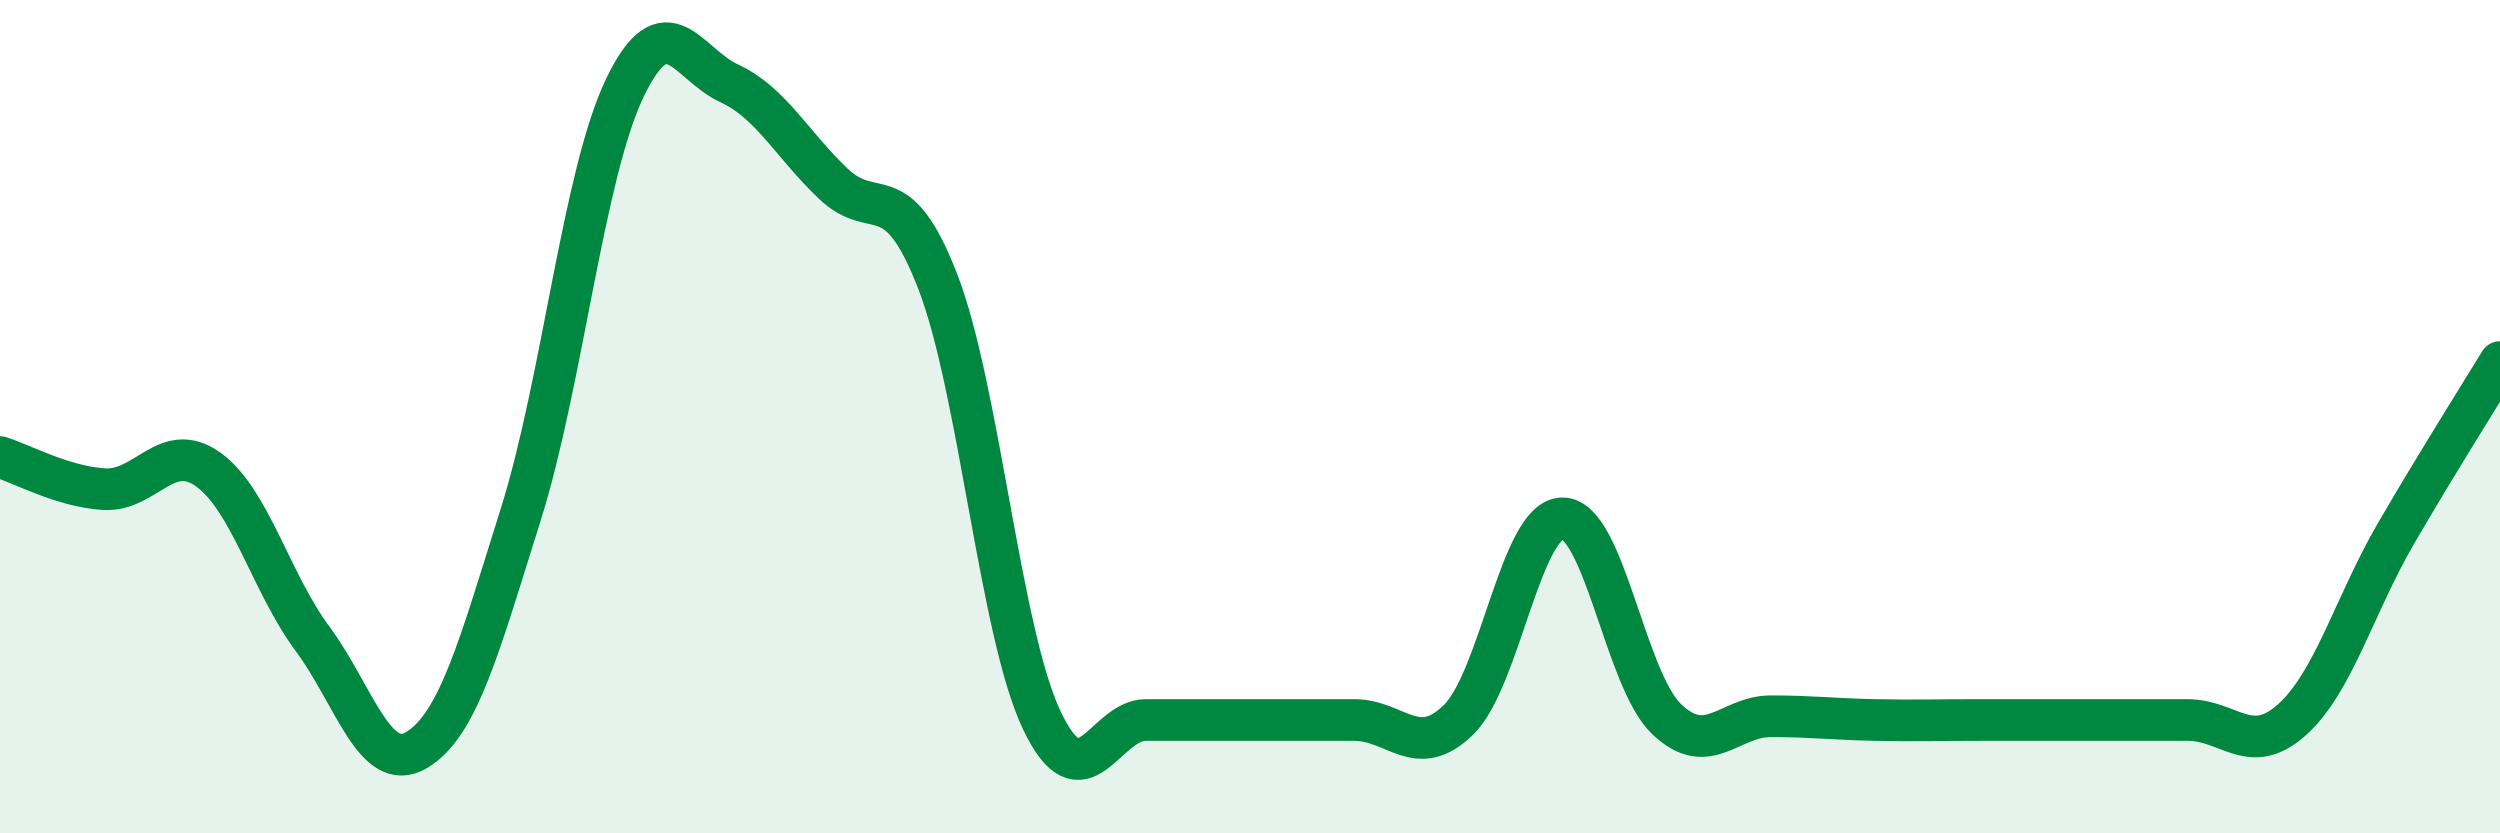
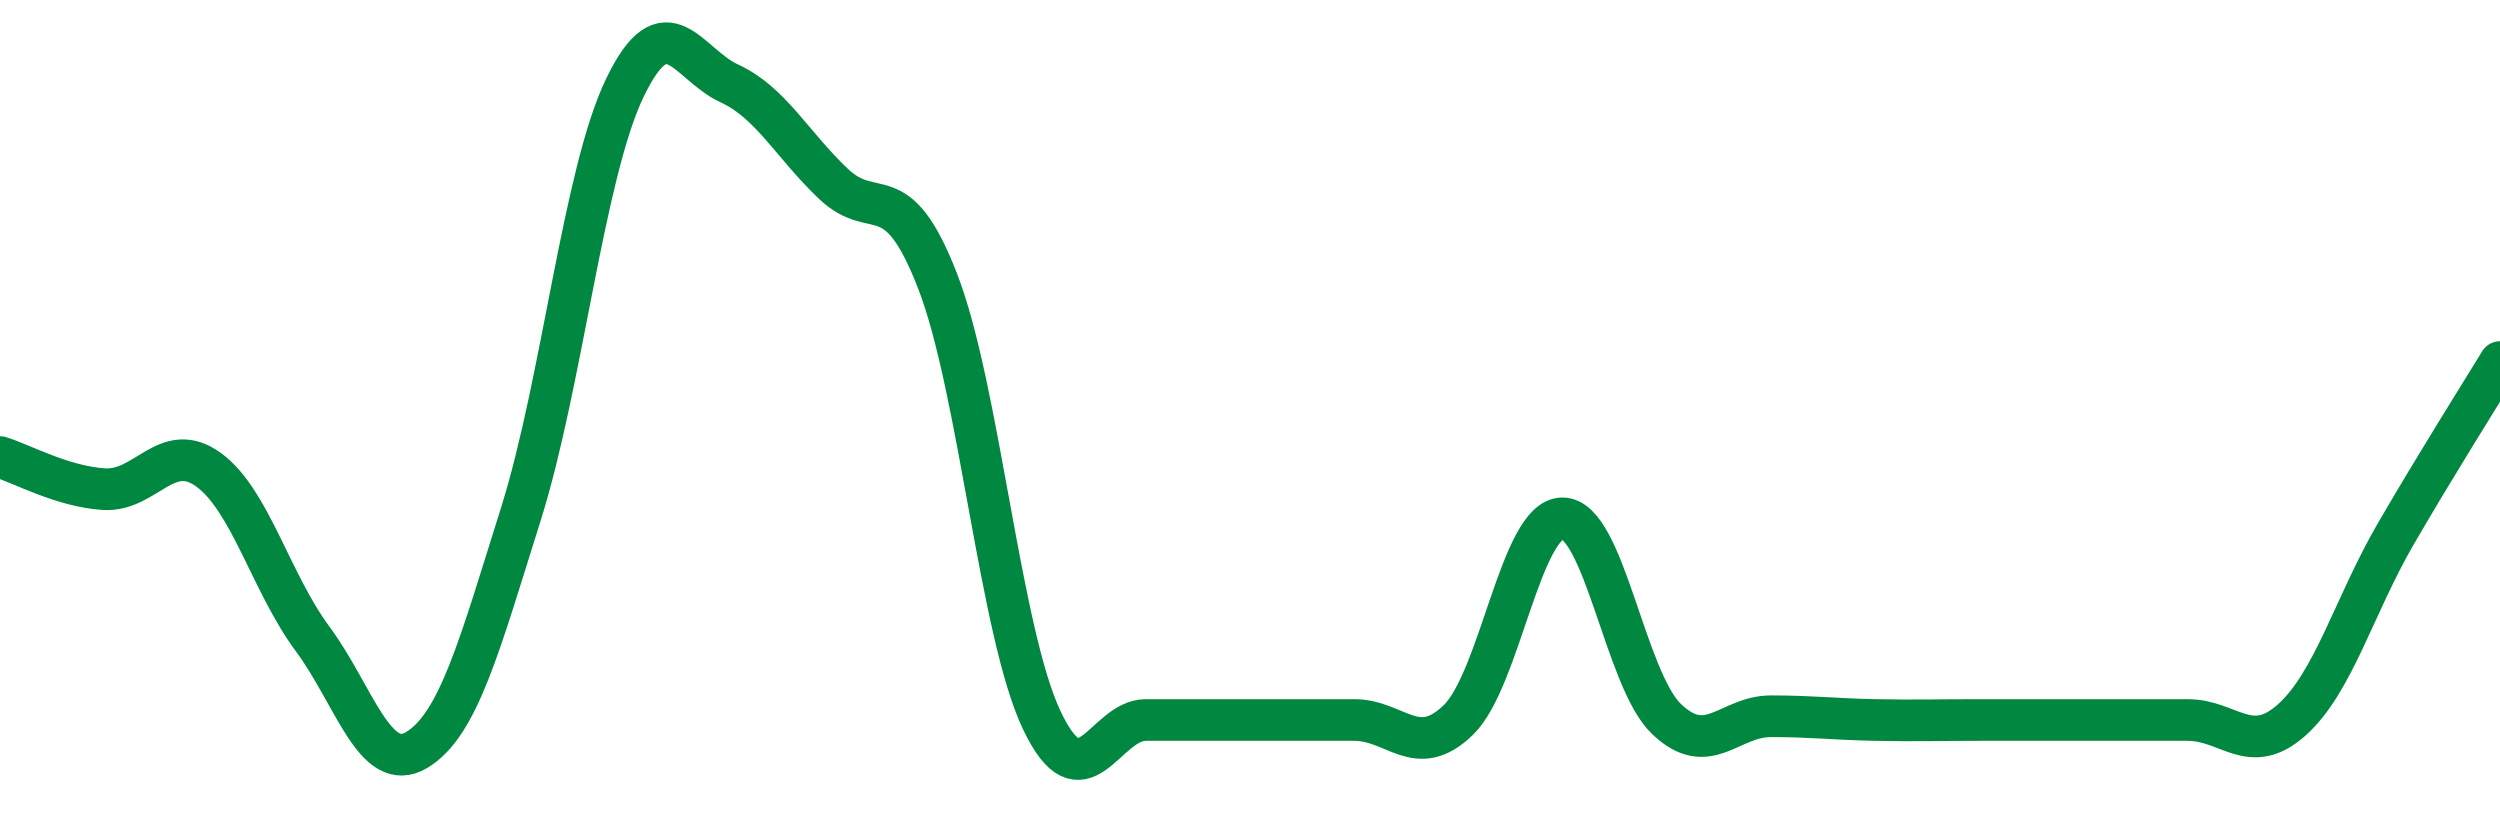
<svg xmlns="http://www.w3.org/2000/svg" width="60" height="20" viewBox="0 0 60 20">
-   <path d="M 0,10.97 C 0.5,11.12 1.5,11.68 2.5,11.74 C 3.5,11.8 4,10.55 5,11.27 C 6,11.99 6.5,13.98 7.5,15.33 C 8.5,16.68 9,18.6 10,18 C 11,17.4 11.5,15.52 12.5,12.34 C 13.5,9.16 14,4.17 15,2.1 C 16,0.03 16.5,1.54 17.5,2 C 18.5,2.46 19,3.46 20,4.41 C 21,5.36 21.5,4.17 22.5,6.74 C 23.5,9.31 24,15.17 25,17.28 C 26,19.39 26.5,17.28 27.5,17.28 C 28.5,17.28 29,17.28 30,17.28 C 31,17.28 31.5,17.28 32.5,17.28 C 33.5,17.28 34,18.25 35,17.28 C 36,16.31 36.5,12.44 37.5,12.44 C 38.5,12.44 39,16.31 40,17.26 C 41,18.21 41.5,17.19 42.5,17.19 C 43.5,17.19 44,17.26 45,17.28 C 46,17.3 46.5,17.28 47.5,17.28 C 48.5,17.28 49,17.28 50,17.28 C 51,17.28 51.5,17.28 52.5,17.28 C 53.5,17.28 54,18.17 55,17.28 C 56,16.39 56.5,14.53 57.5,12.81 C 58.5,11.09 59.5,9.51 60,8.69L60 20L0 20Z" fill="#008740" opacity="0.1" stroke-linecap="round" stroke-linejoin="round" />
  <path d="M 0,10.97 C 0.5,11.12 1.5,11.68 2.5,11.74 C 3.5,11.8 4,10.55 5,11.27 C 6,11.99 6.5,13.98 7.5,15.33 C 8.5,16.68 9,18.6 10,18 C 11,17.4 11.5,15.52 12.5,12.34 C 13.5,9.16 14,4.17 15,2.1 C 16,0.03 16.5,1.54 17.5,2 C 18.5,2.46 19,3.46 20,4.41 C 21,5.36 21.5,4.17 22.5,6.74 C 23.5,9.31 24,15.17 25,17.28 C 26,19.39 26.5,17.28 27.5,17.28 C 28.5,17.28 29,17.28 30,17.28 C 31,17.28 31.5,17.28 32.5,17.28 C 33.5,17.28 34,18.25 35,17.28 C 36,16.31 36.5,12.44 37.5,12.44 C 38.5,12.44 39,16.31 40,17.26 C 41,18.21 41.5,17.19 42.5,17.19 C 43.5,17.19 44,17.26 45,17.28 C 46,17.3 46.5,17.28 47.5,17.28 C 48.5,17.28 49,17.28 50,17.28 C 51,17.28 51.5,17.28 52.5,17.28 C 53.5,17.28 54,18.17 55,17.28 C 56,16.39 56.5,14.53 57.5,12.81 C 58.5,11.09 59.5,9.51 60,8.69" stroke="#008740" stroke-width="1" fill="none" stroke-linecap="round" stroke-linejoin="round" />
</svg>